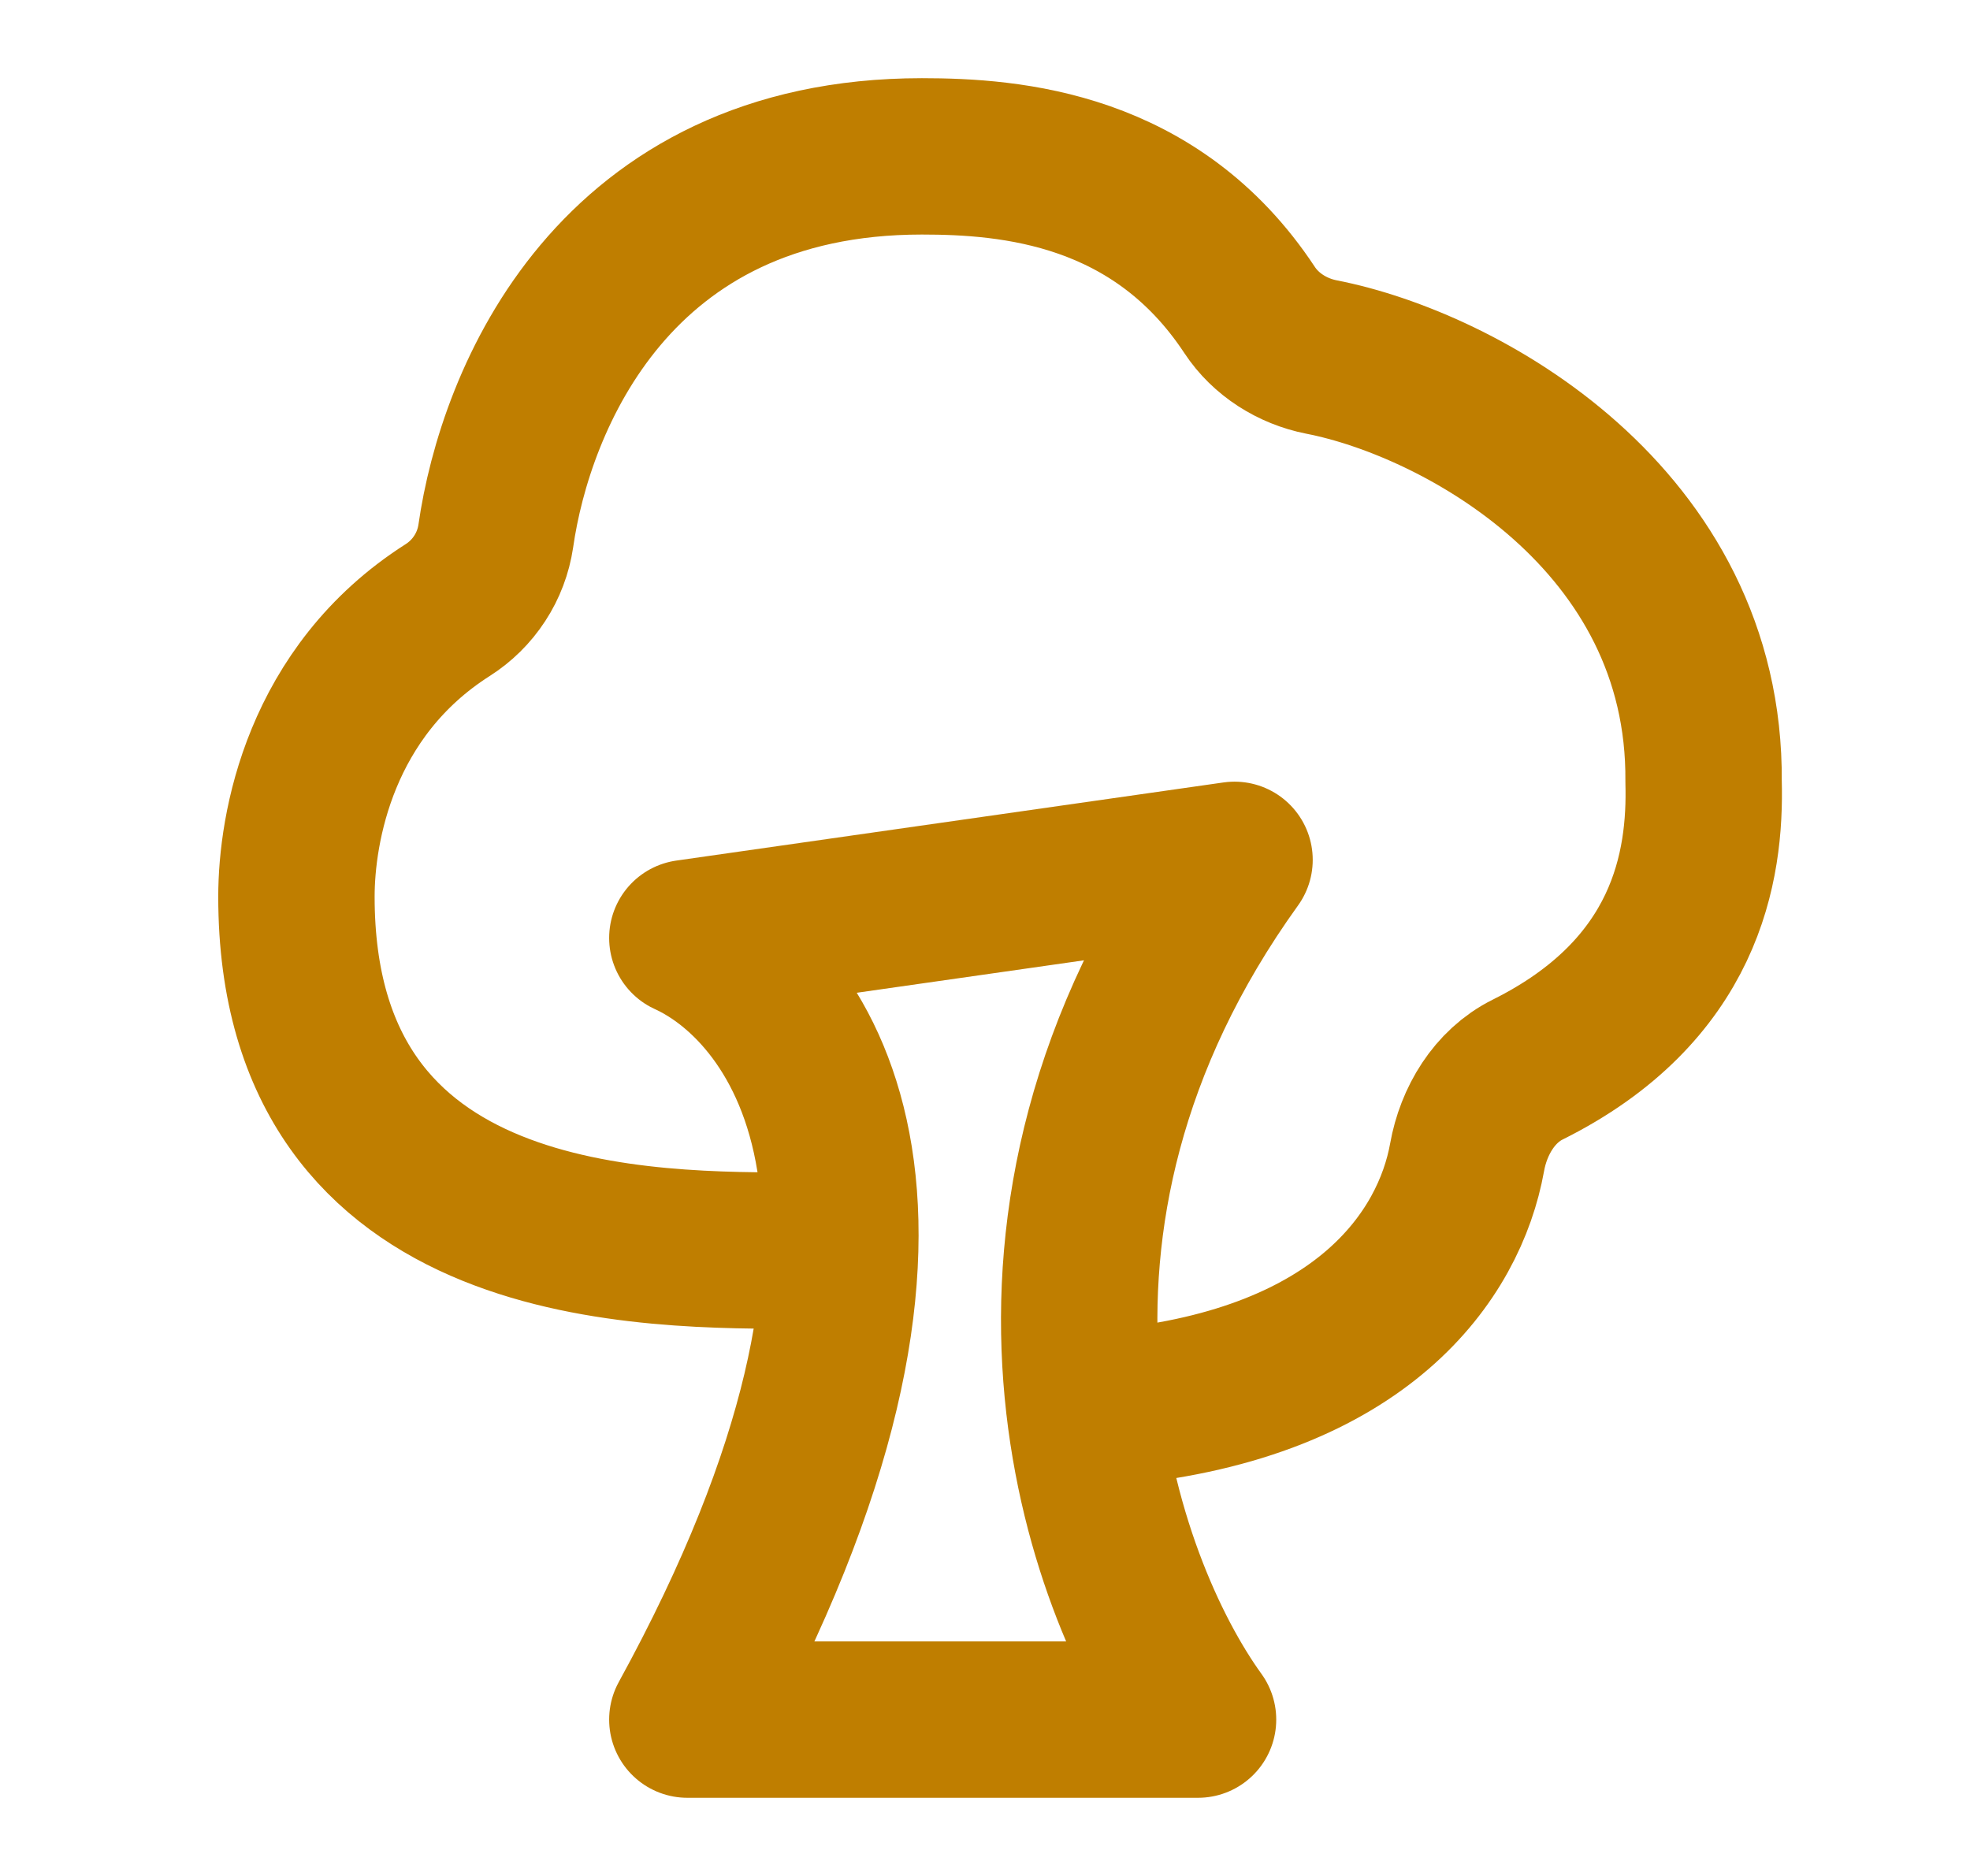
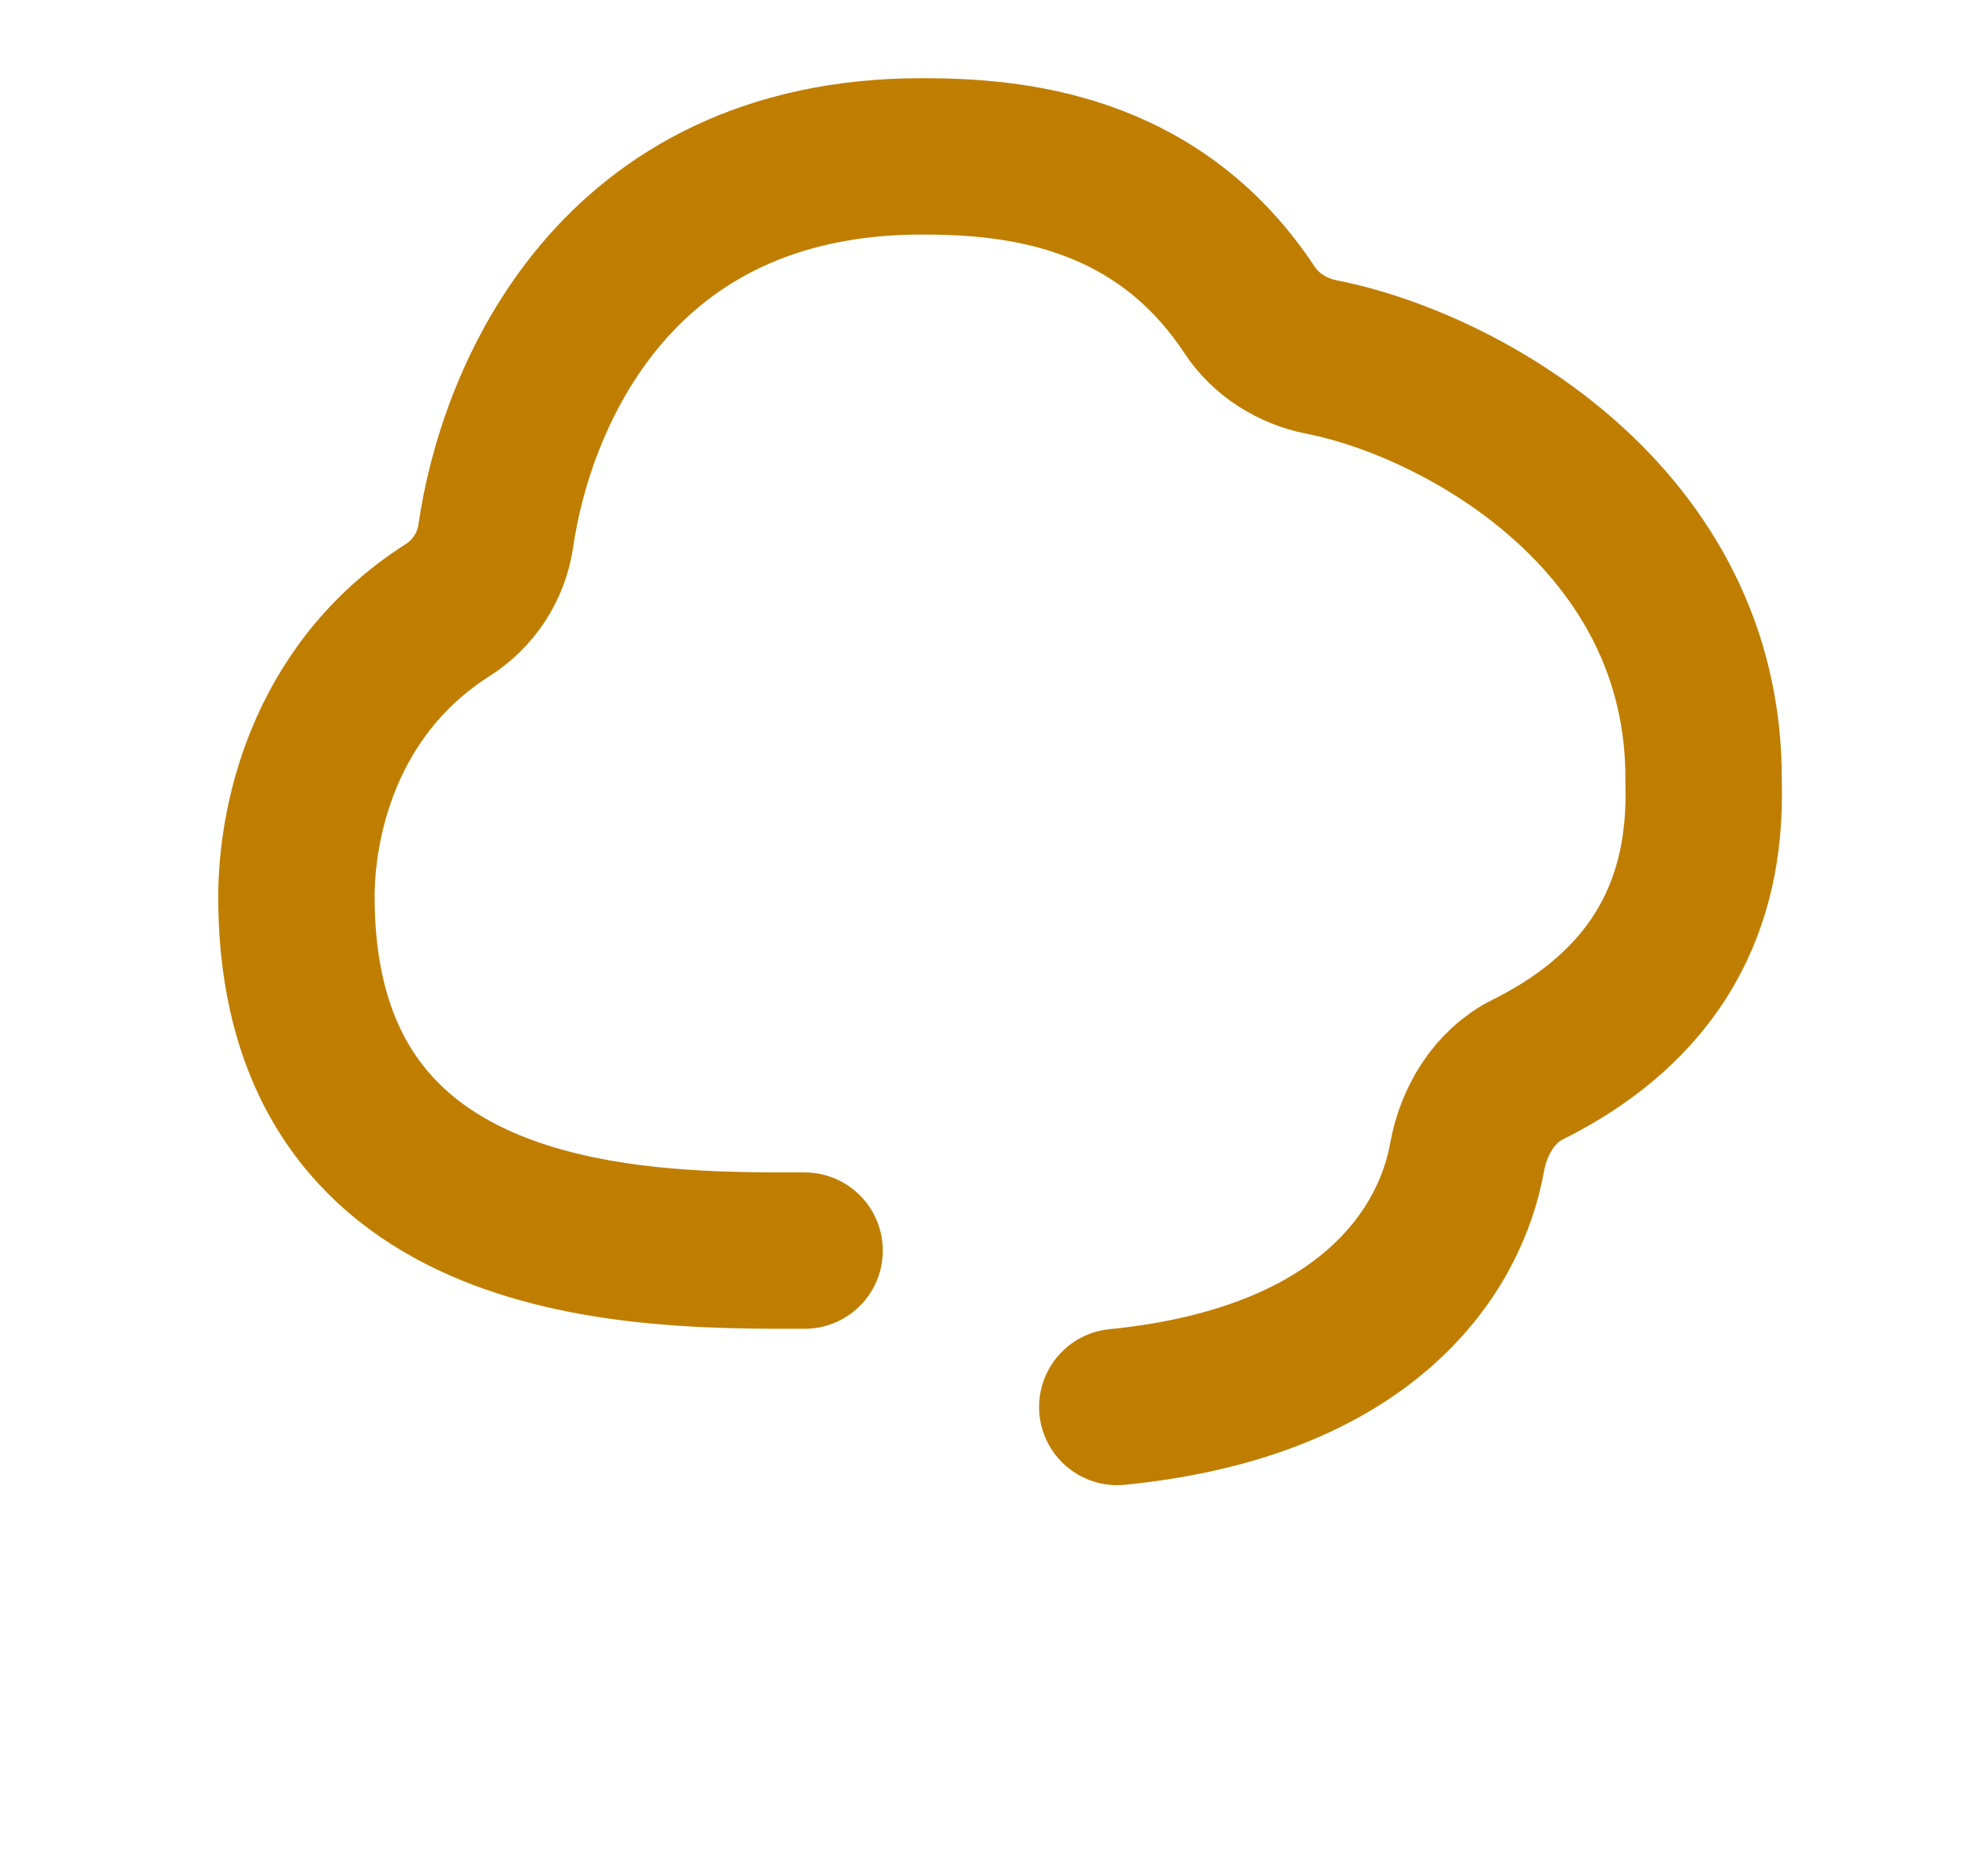
<svg xmlns="http://www.w3.org/2000/svg" width="21" height="20" viewBox="0 0 21 20" fill="none">
  <path d="M8.577 13.333C6.91 13.333 3.16 13.388 3.16 9.559C3.16 8.83 3.408 7.374 4.771 6.505C4.908 6.418 5.025 6.303 5.114 6.166C5.203 6.03 5.261 5.876 5.285 5.715C5.493 4.261 6.539 1.667 9.827 1.667C10.782 1.667 12.322 1.792 13.32 3.304C13.493 3.567 13.777 3.745 14.086 3.806C15.573 4.096 18.184 5.532 18.16 8.333C18.185 9.238 17.976 10.561 16.283 11.404C15.93 11.58 15.708 11.951 15.639 12.339C15.451 13.382 14.526 14.74 11.91 15" stroke="#BF7E00" stroke-width="1.667" stroke-linecap="round" stroke-linejoin="round" />
-   <path d="M7.327 18.333C10.282 12.946 8.558 10.561 7.327 10L13.16 9.167C10.36 13.058 11.734 16.899 12.771 18.333H7.327Z" stroke="#BF7E00" stroke-width="1.667" stroke-linecap="round" stroke-linejoin="round" />
</svg>